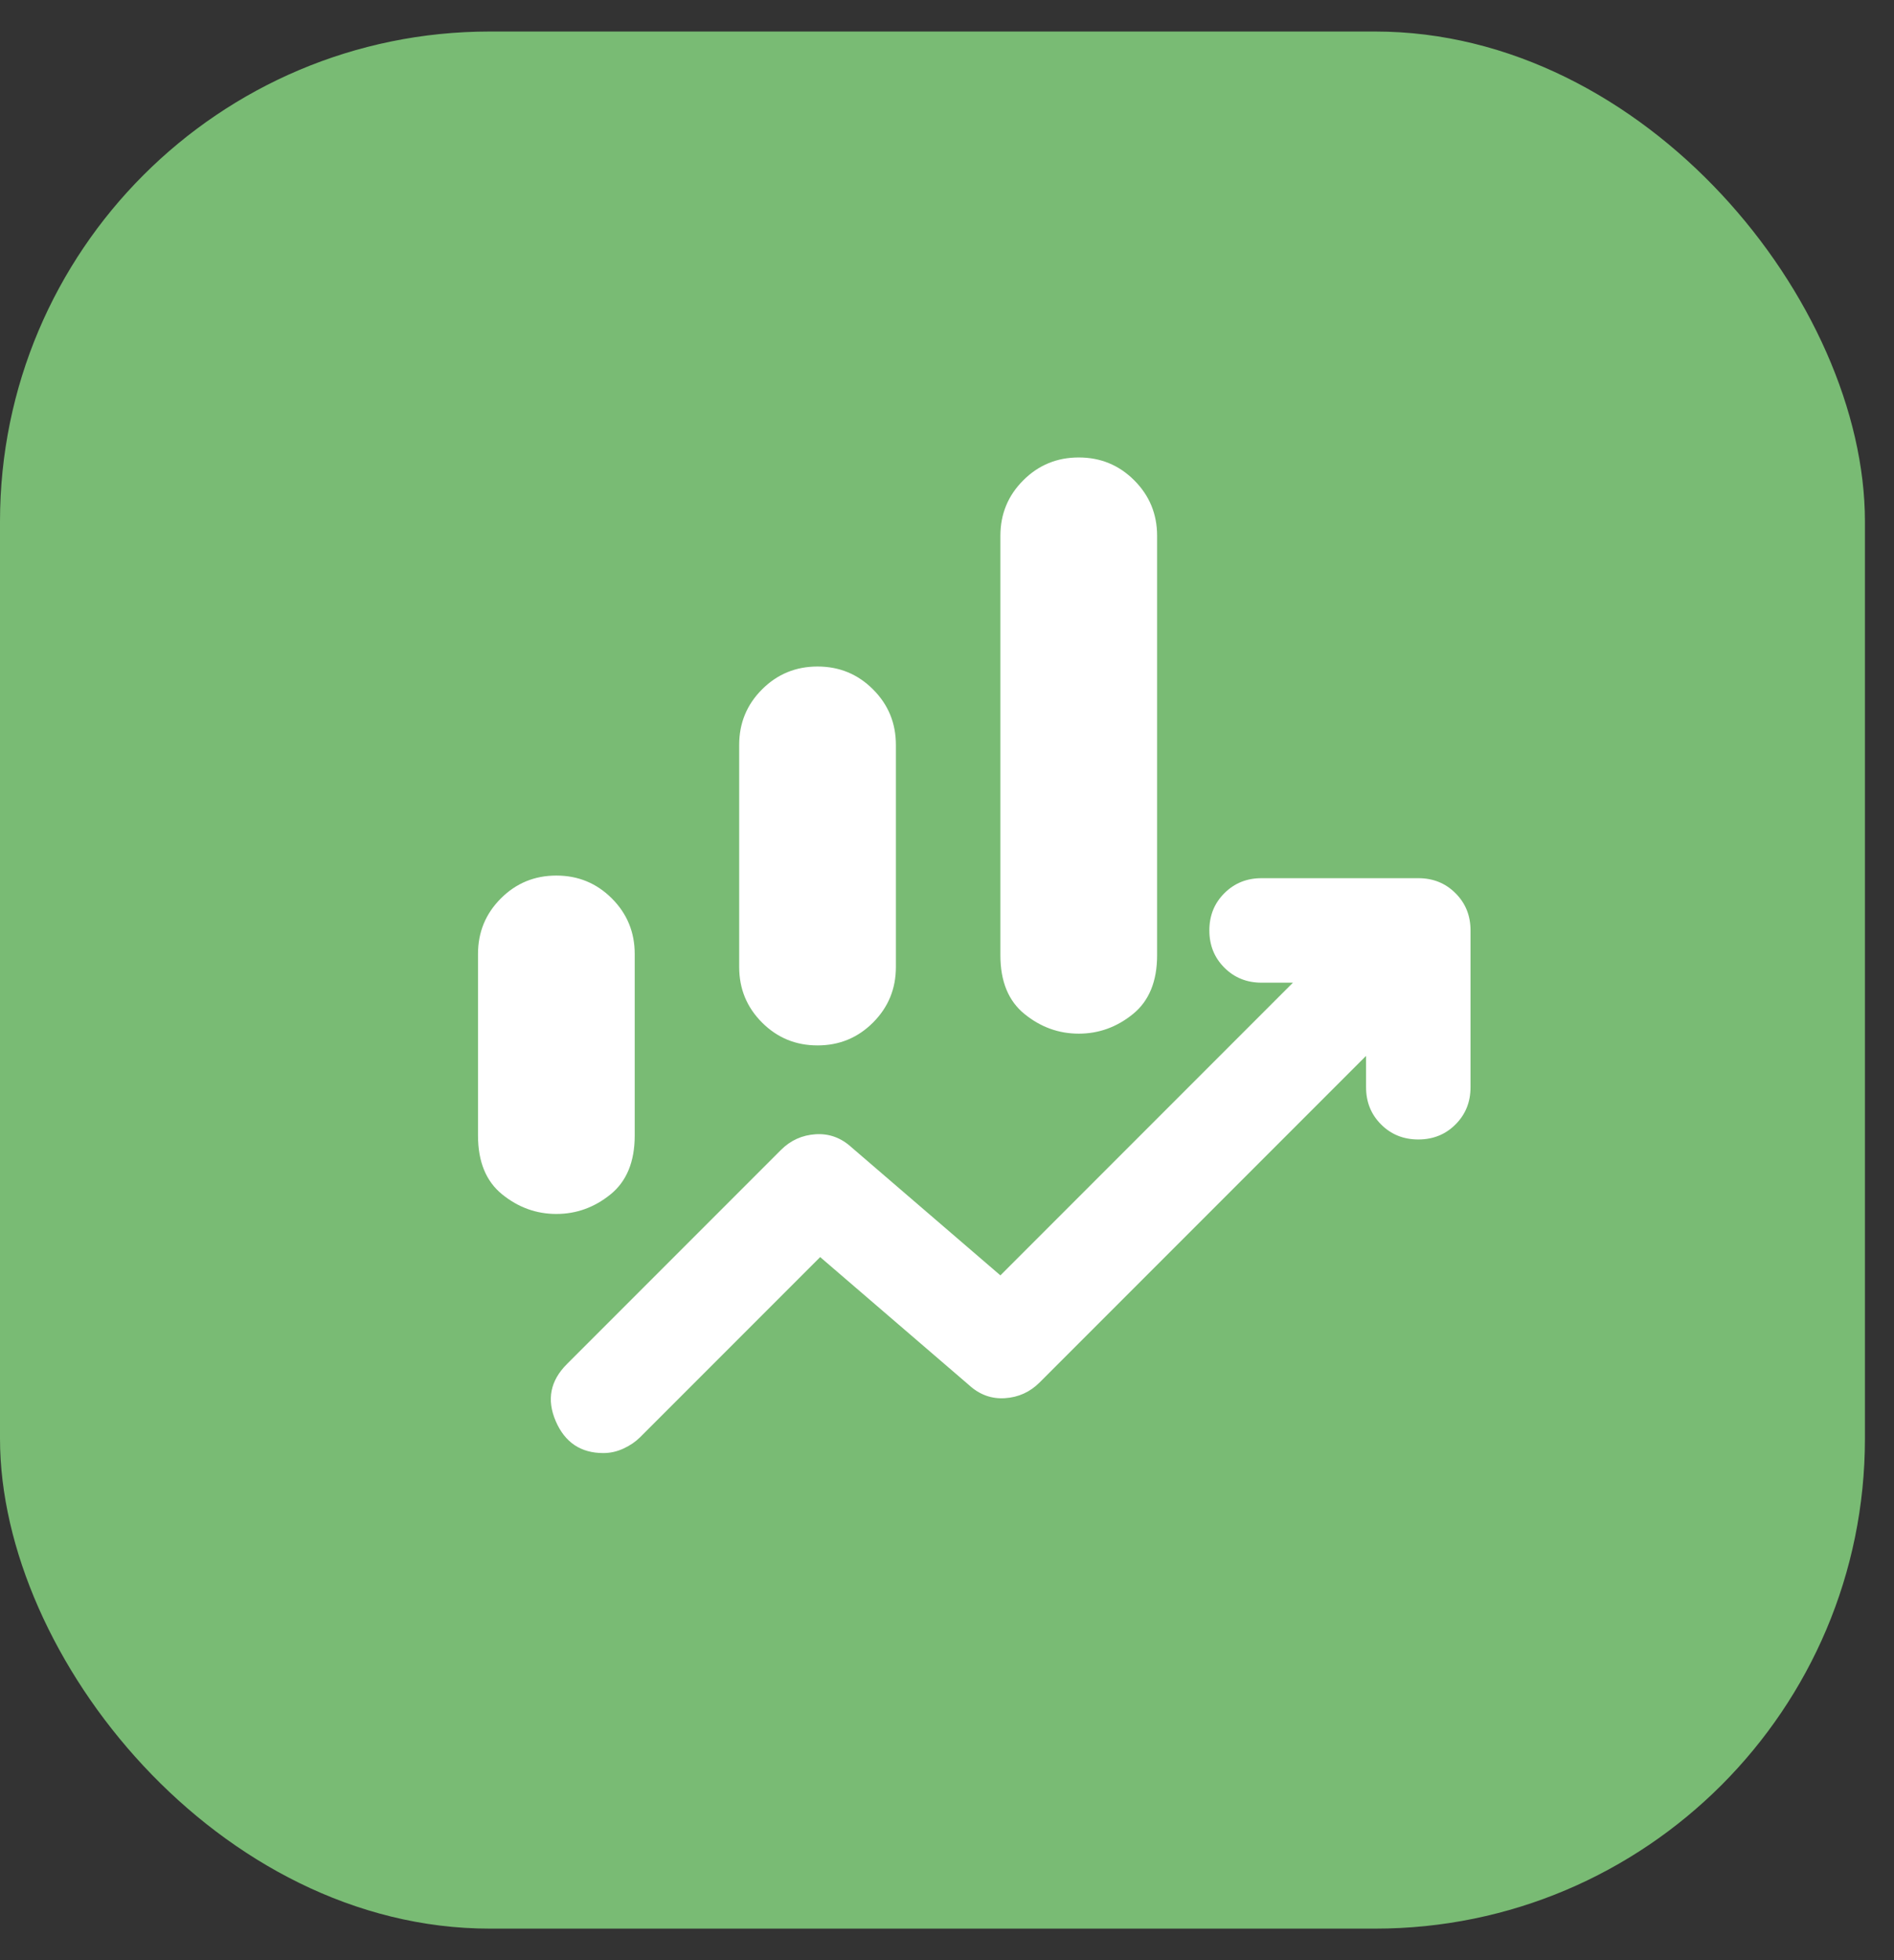
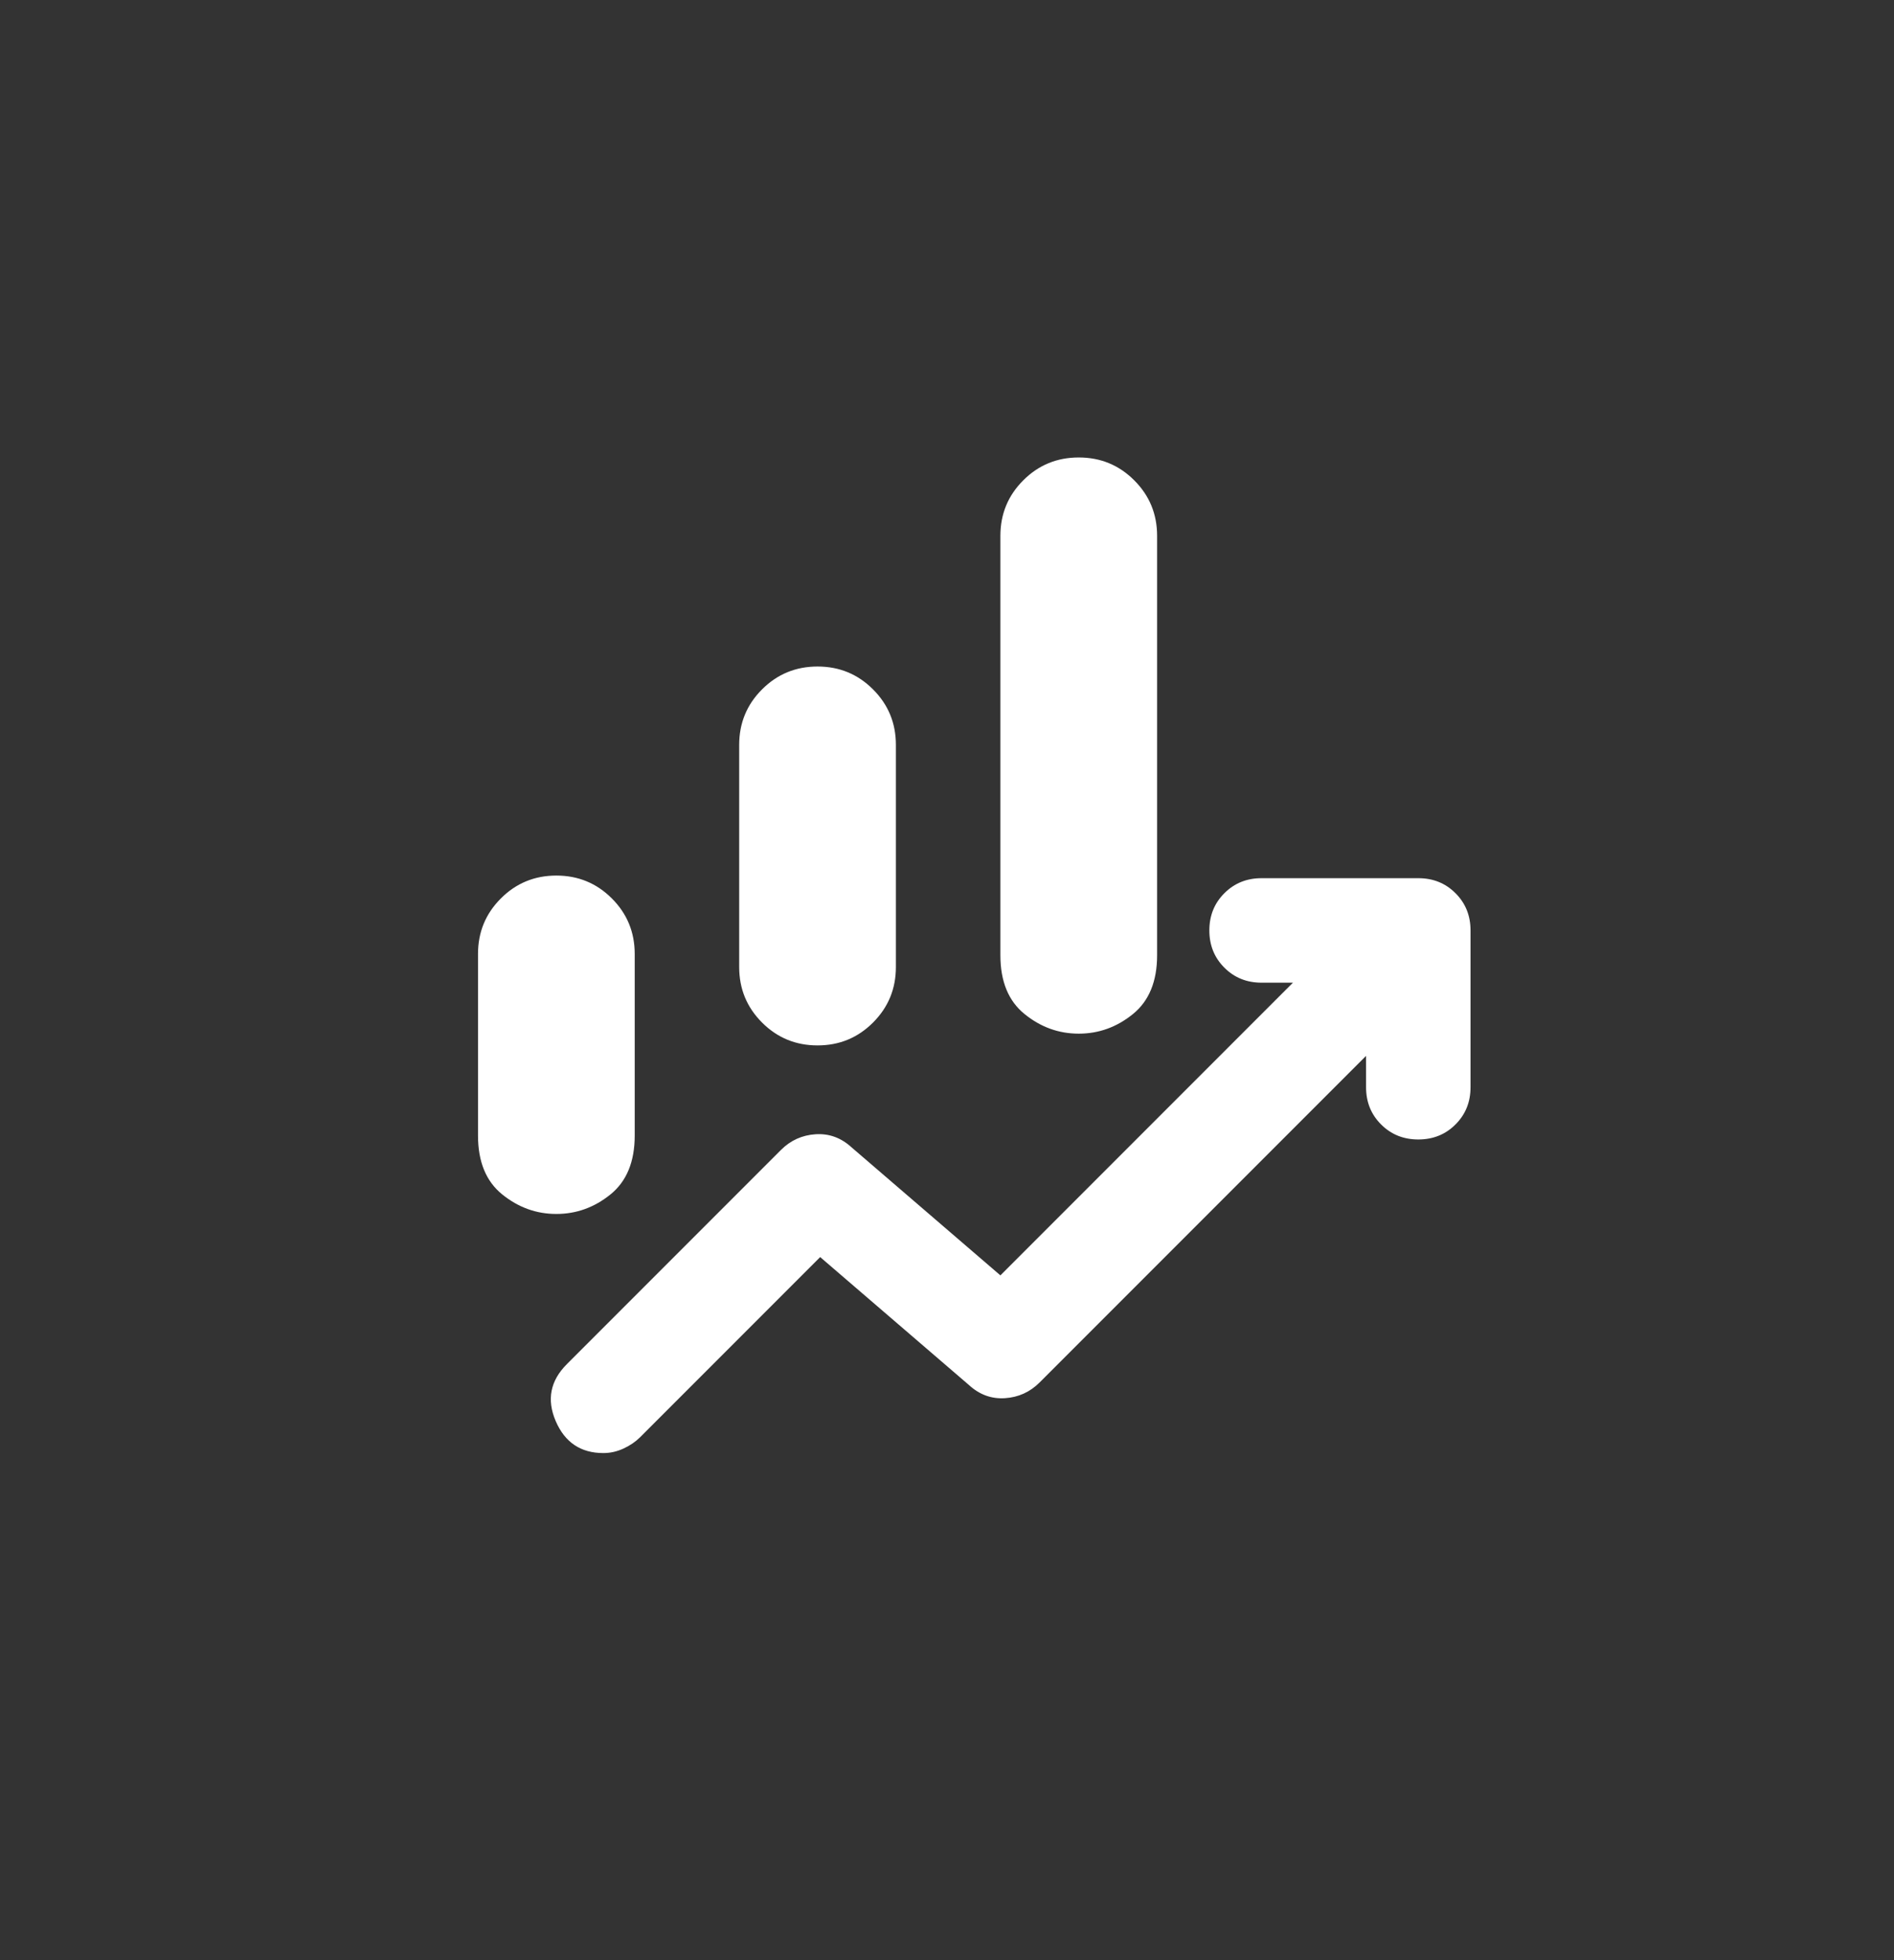
<svg xmlns="http://www.w3.org/2000/svg" width="58" height="60" viewBox="0 0 58 60" fill="none">
  <rect x="0" y="0" width="58" height="60" fill="#333333" stroke="none" />
-   <rect y="0.965" width="57.11" height="58.07" rx="15" fill="#79BB74" />
  <path d="M22.636 29.6V22.801C22.636 22.135 22.869 21.568 23.336 21.102C23.803 20.635 24.369 20.402 25.036 20.402C25.702 20.402 26.269 20.635 26.735 21.102C27.202 21.568 27.435 22.135 27.435 22.801V29.6C27.435 30.267 27.202 30.833 26.735 31.3C26.269 31.767 25.702 32 25.036 32C24.369 32 23.803 31.767 23.336 31.3C22.869 30.833 22.636 30.267 22.636 29.6ZM30.635 29.24V16.402C30.635 15.736 30.868 15.169 31.335 14.703C31.801 14.236 32.368 14.003 33.035 14.003C33.701 14.003 34.268 14.236 34.734 14.703C35.201 15.169 35.434 15.736 35.434 16.402V29.24C35.434 30.04 35.187 30.64 34.694 31.04C34.201 31.44 33.648 31.64 33.035 31.64C32.421 31.64 31.868 31.44 31.375 31.04C30.881 30.64 30.635 30.04 30.635 29.24ZM14.638 34.759V29.2C14.638 28.534 14.871 27.967 15.338 27.501C15.804 27.034 16.371 26.801 17.037 26.801C17.704 26.801 18.27 27.034 18.737 27.501C19.203 27.967 19.437 28.534 19.437 29.2V34.759C19.437 35.559 19.19 36.159 18.697 36.559C18.204 36.959 17.65 37.159 17.037 37.159C16.424 37.159 15.871 36.959 15.377 36.559C14.884 36.159 14.638 35.559 14.638 34.759ZM18.477 44.478C17.784 44.478 17.297 44.151 17.017 43.498C16.737 42.845 16.851 42.265 17.357 41.758L23.916 35.199C24.209 34.906 24.563 34.746 24.976 34.719C25.389 34.693 25.756 34.826 26.076 35.119L30.635 39.039L39.593 30.08H38.633C38.18 30.08 37.8 29.927 37.494 29.62C37.187 29.314 37.034 28.934 37.034 28.48C37.034 28.027 37.187 27.647 37.494 27.341C37.8 27.034 38.18 26.881 38.633 26.881H43.433C43.886 26.881 44.266 27.034 44.572 27.341C44.879 27.647 45.032 28.027 45.032 28.48V33.28C45.032 33.733 44.879 34.113 44.572 34.419C44.266 34.726 43.886 34.879 43.433 34.879C42.979 34.879 42.599 34.726 42.293 34.419C41.986 34.113 41.833 33.733 41.833 33.28V32.32L31.835 42.318C31.541 42.611 31.188 42.771 30.775 42.798C30.362 42.825 29.995 42.691 29.675 42.398L25.116 38.479L19.597 43.998C19.463 44.131 19.297 44.245 19.097 44.338C18.897 44.431 18.69 44.478 18.477 44.478Z" fill="white" />
</svg>